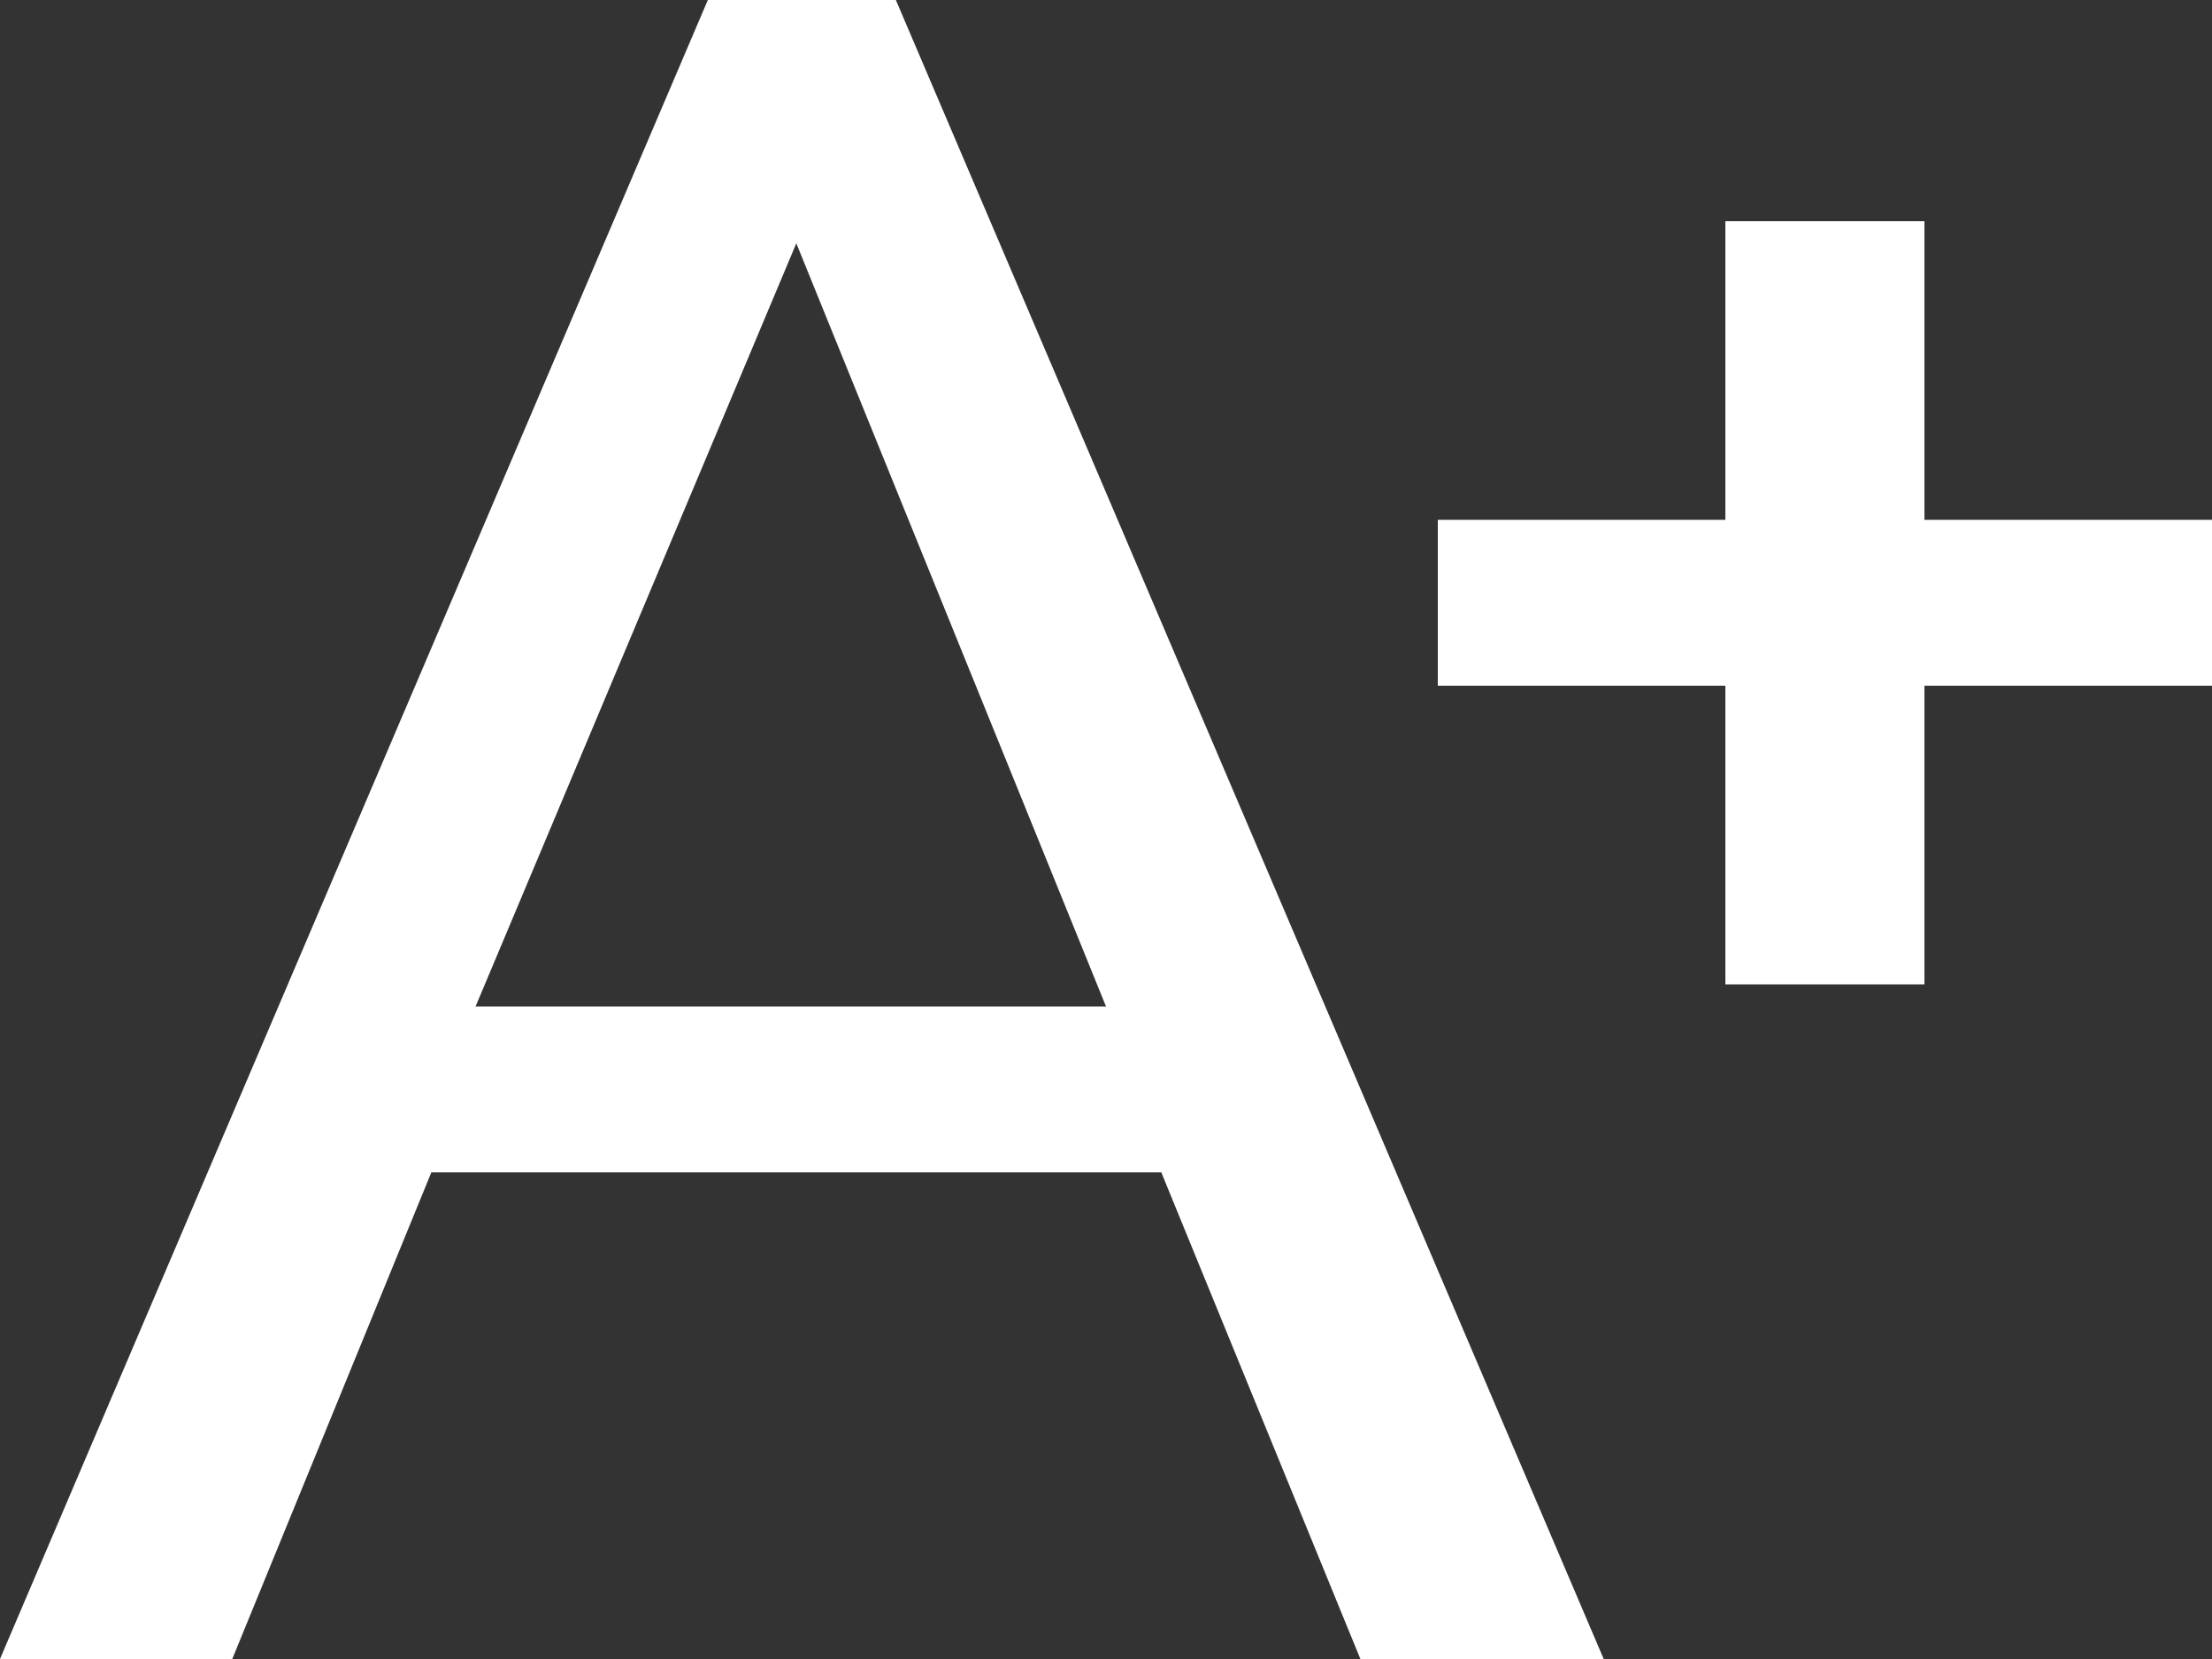
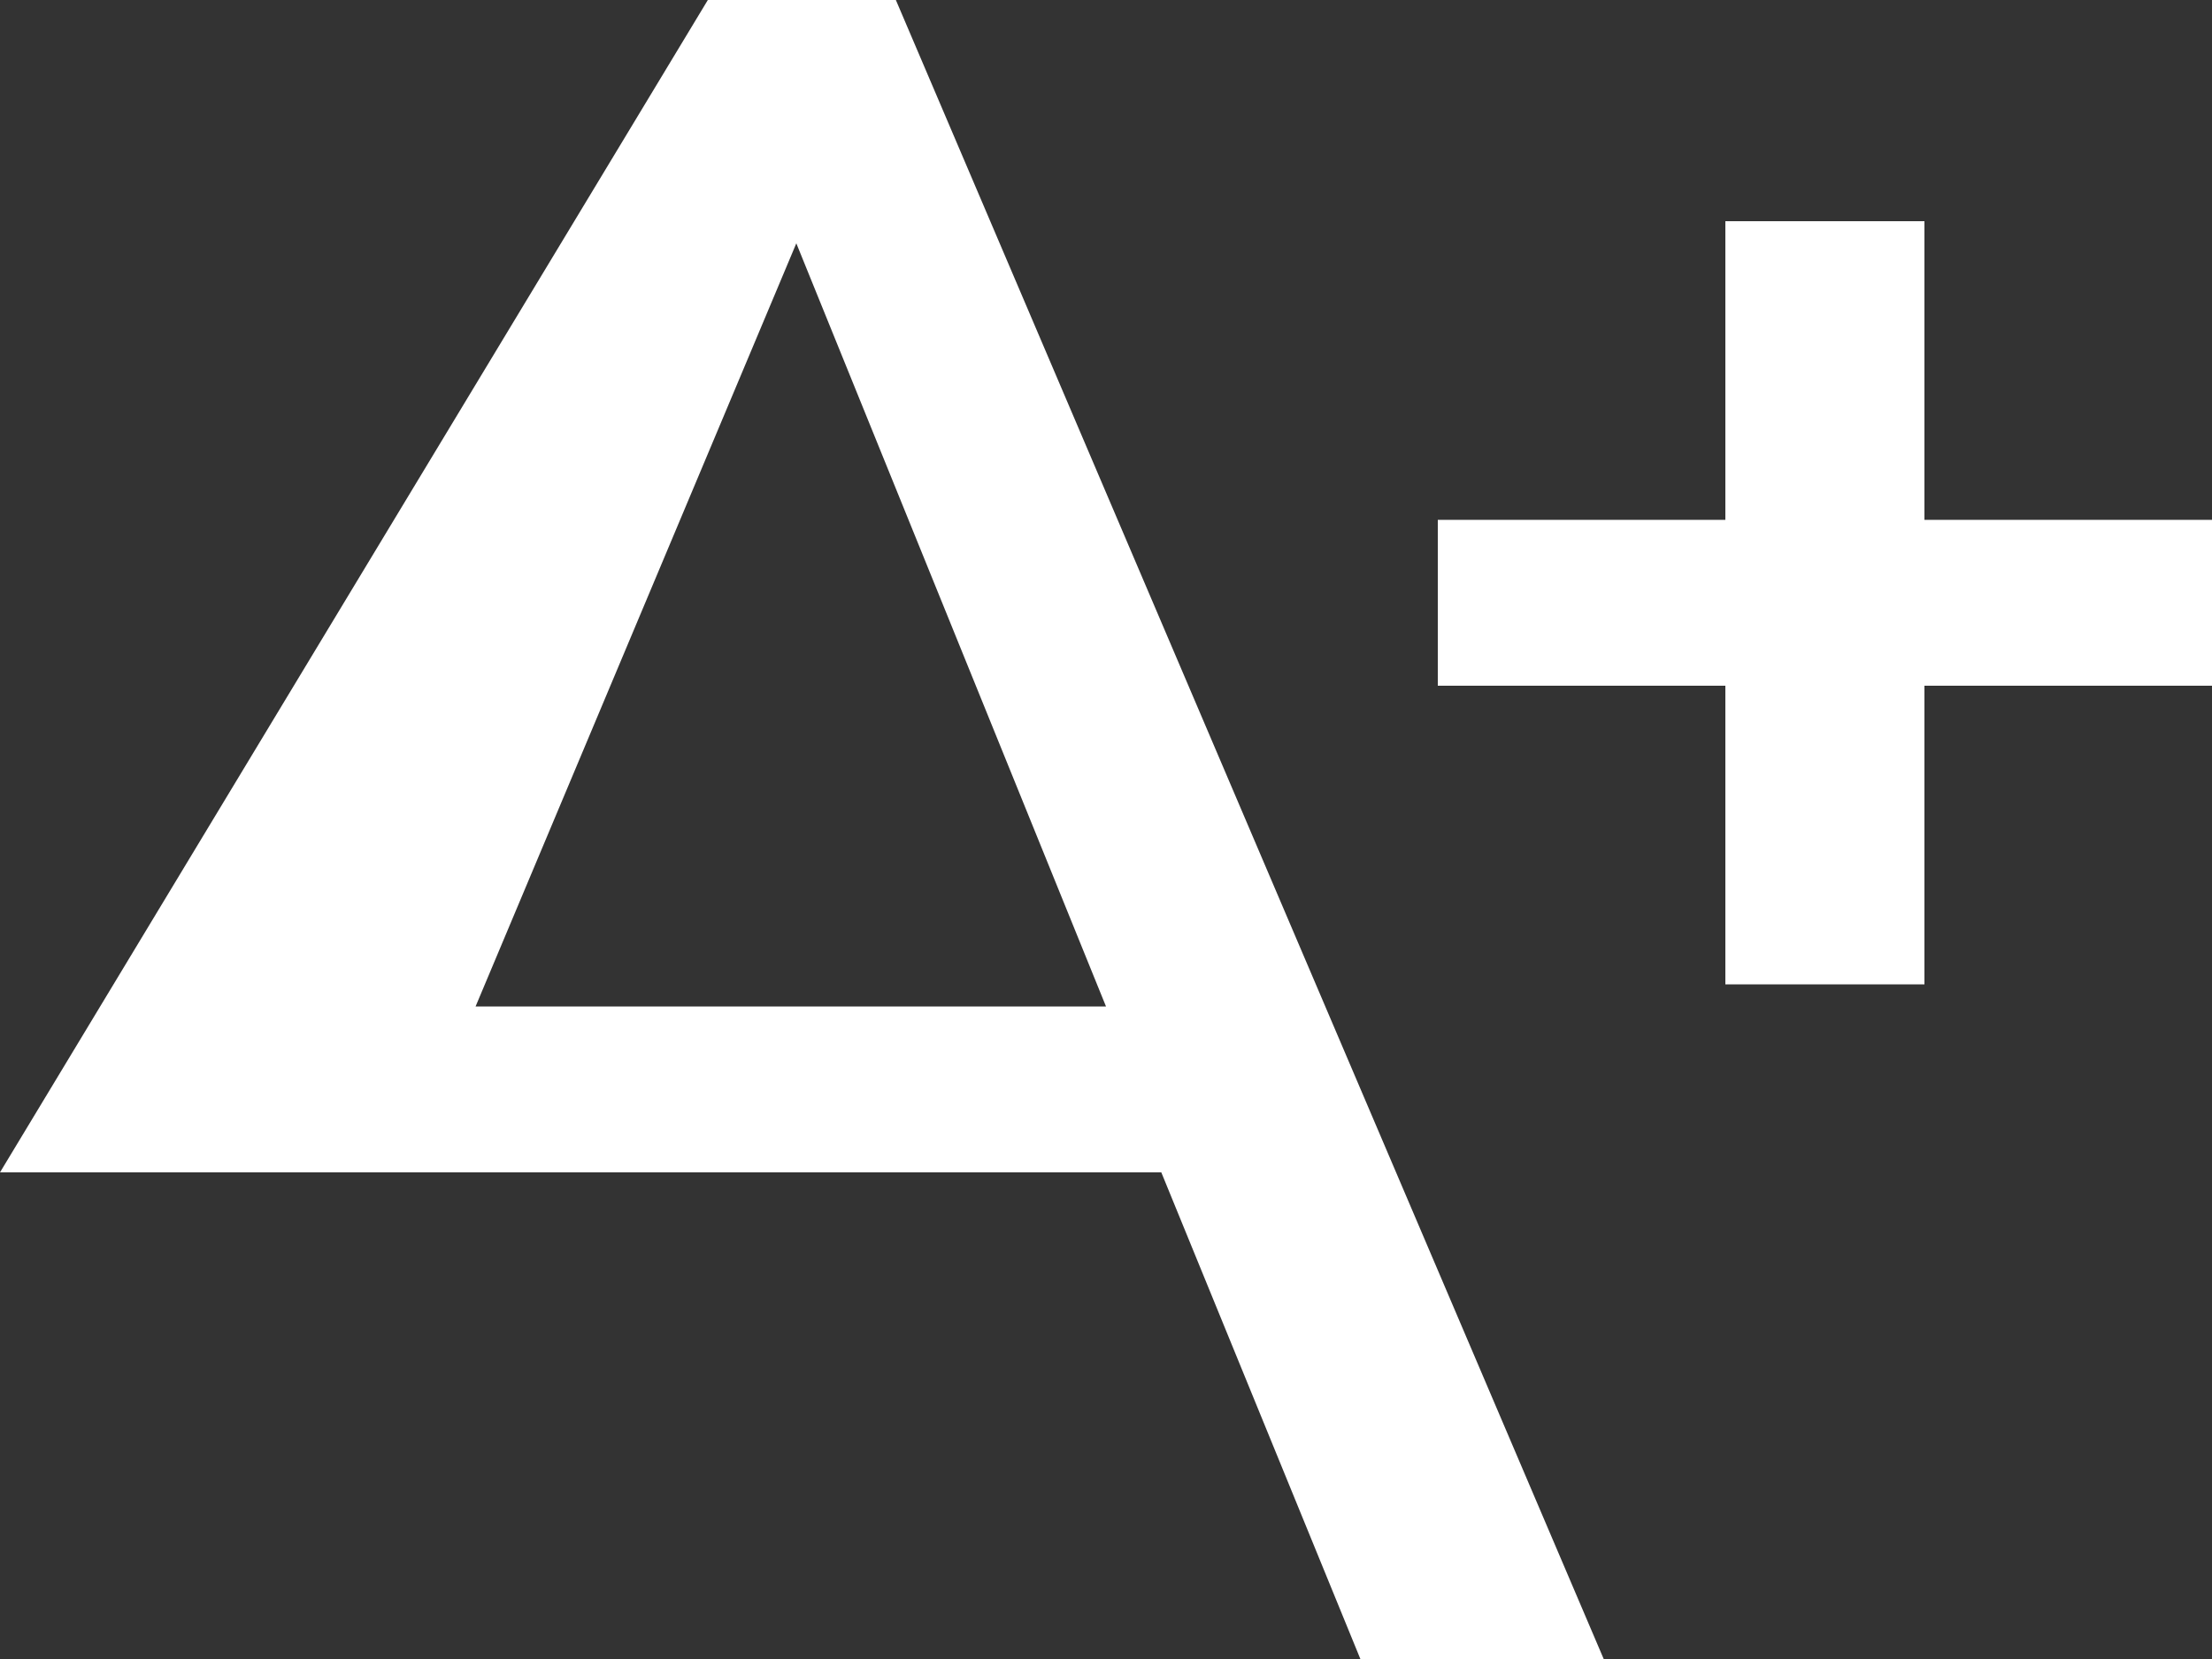
<svg xmlns="http://www.w3.org/2000/svg" version="1.1" id="Layer_1" x="0px" y="0px" viewBox="0 0 20 15" style="enable-background:new 0 0 20 15;" xml:space="preserve">
  <rect x="0" y="0" width="20" height="15" fill="#333333" stroke="none" />
  <style type="text/css">
	.st0{fill-rule:evenodd;clip-rule:evenodd;fill:#FFFFFF;}
</style>
-   <path class="st0" d="M17.4,6.2v2.7h-1.8V6.2h-2.6V4.7h2.6V2h1.8v2.7H20v1.5H17.4z M12.3,15l-1.8-4.4H3.9L2.1,15H0L6.4,0h1.7l6.4,15  H12.3z M7.2,2.2L4.3,9.1H10L7.2,2.2z" />
+   <path class="st0" d="M17.4,6.2v2.7h-1.8V6.2h-2.6V4.7h2.6V2h1.8v2.7H20v1.5H17.4z M12.3,15l-1.8-4.4H3.9H0L6.4,0h1.7l6.4,15  H12.3z M7.2,2.2L4.3,9.1H10L7.2,2.2z" />
</svg>